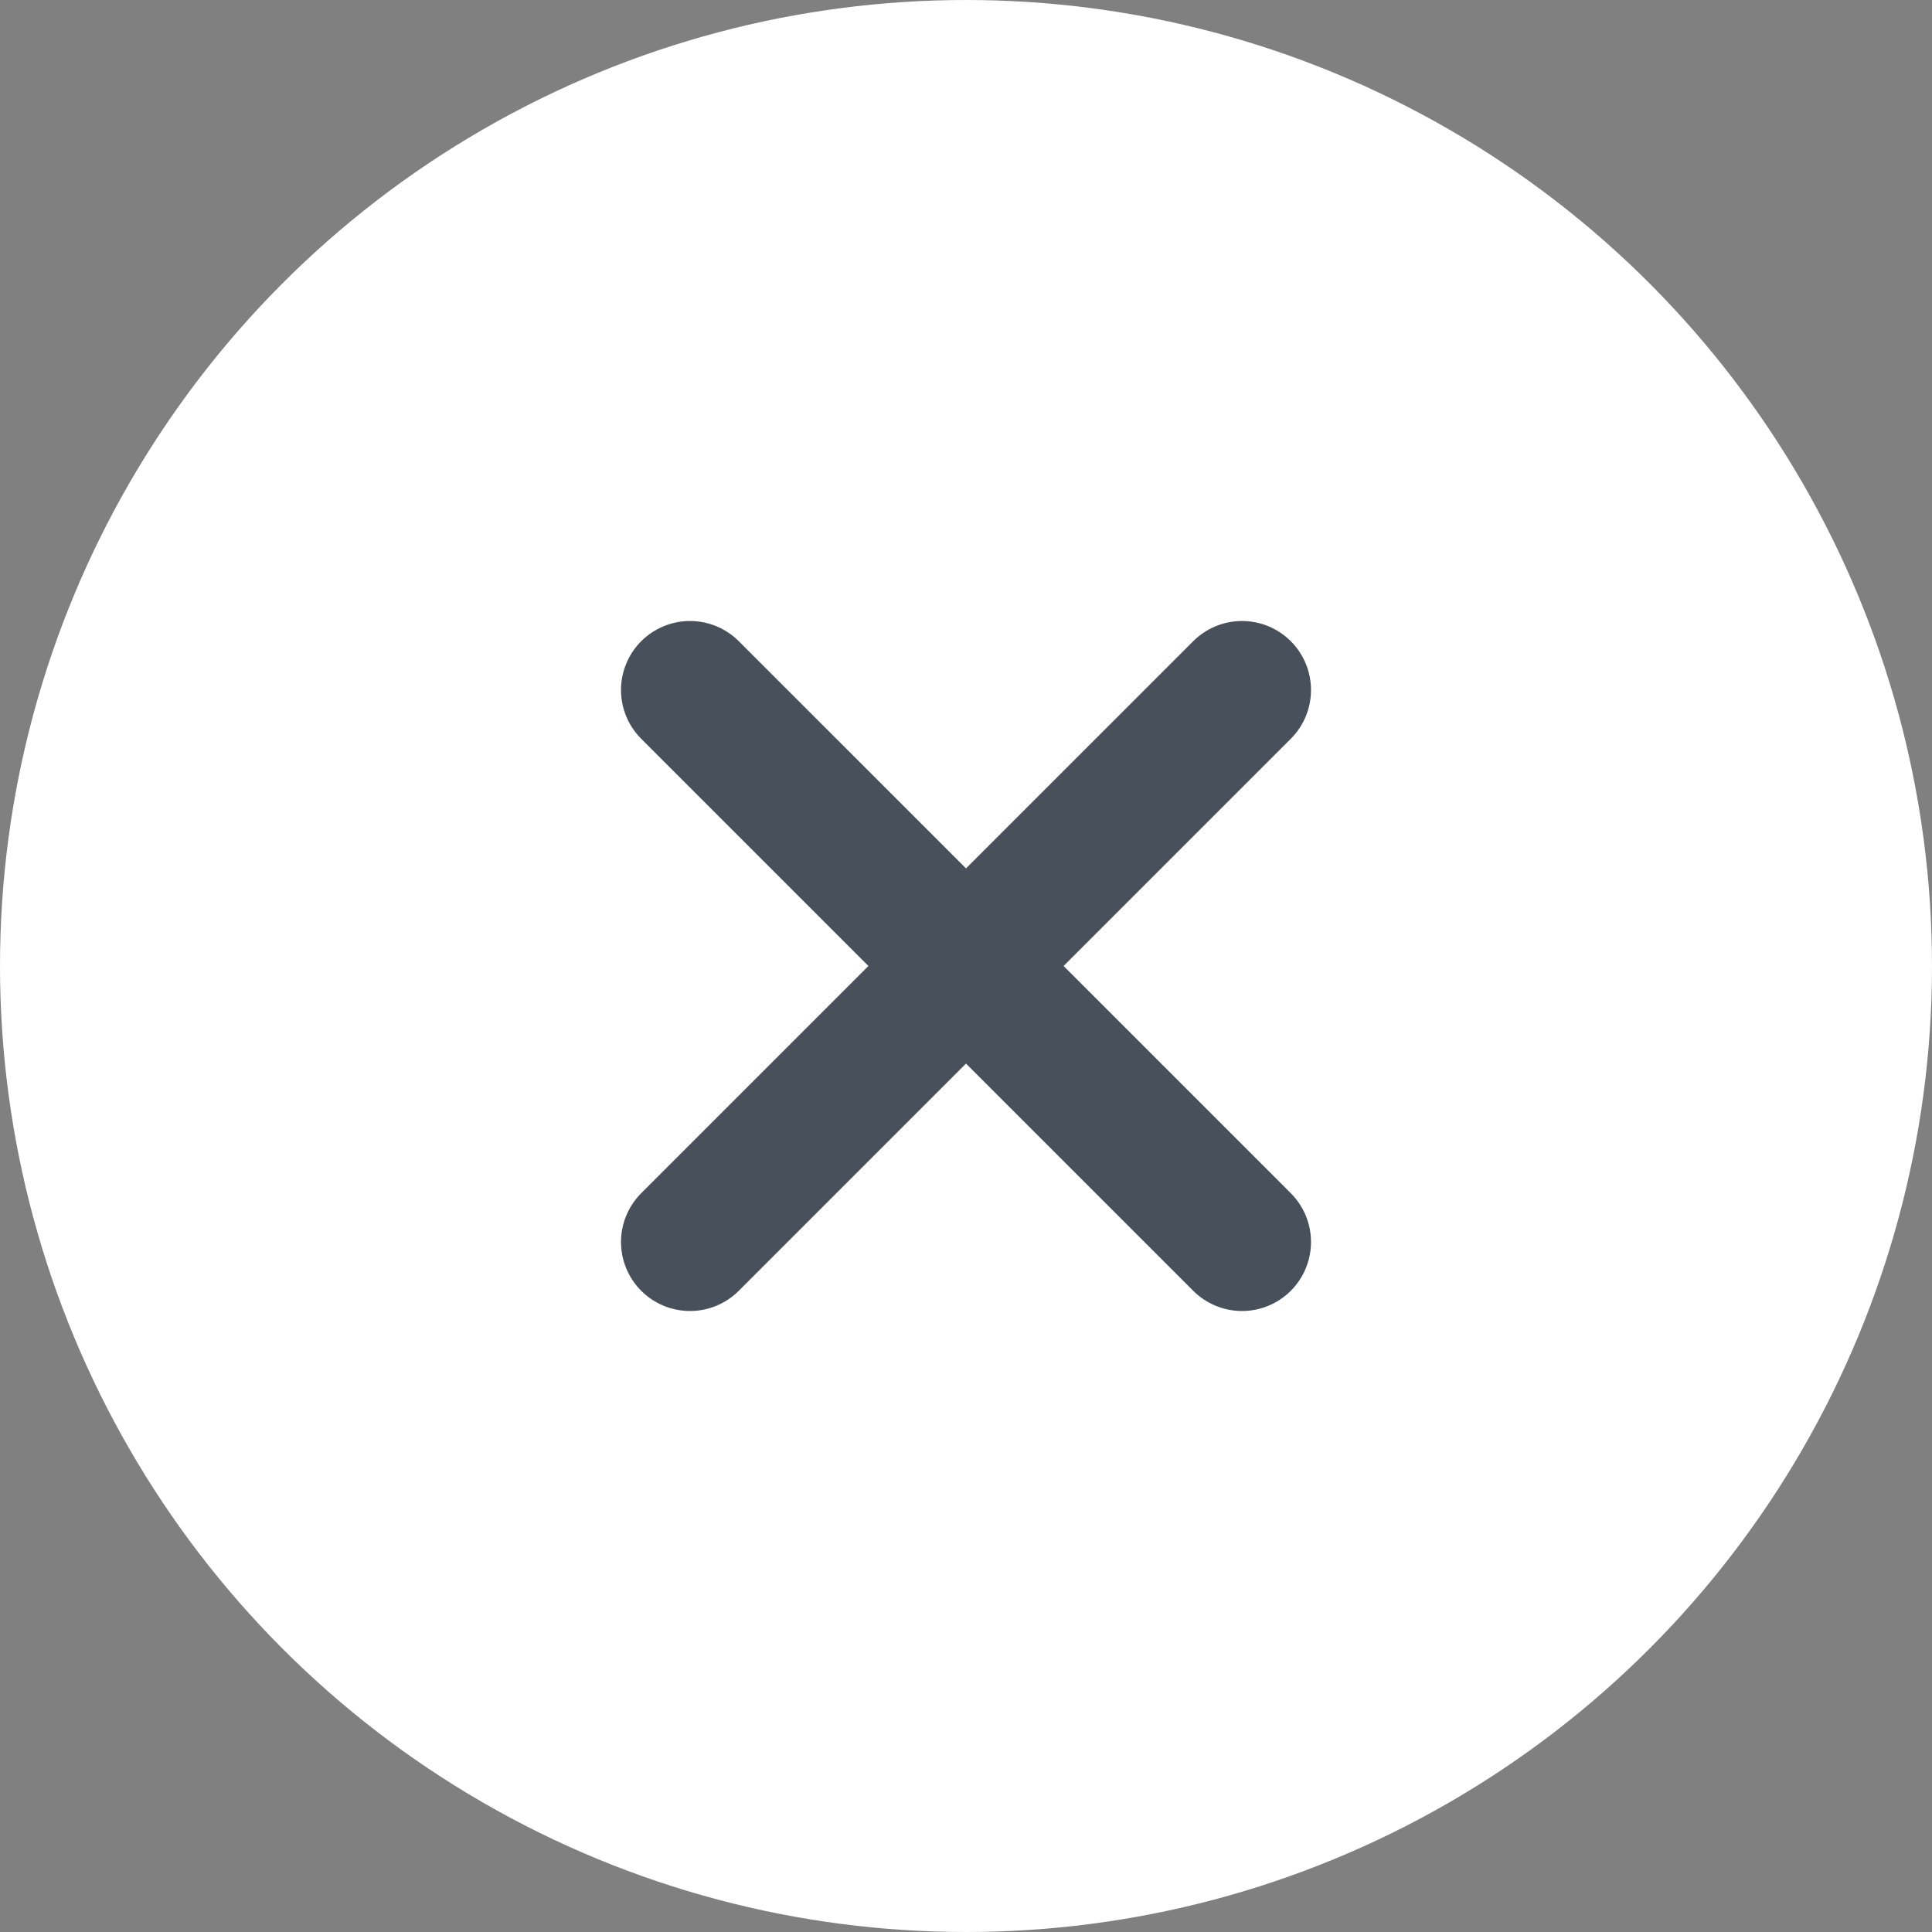
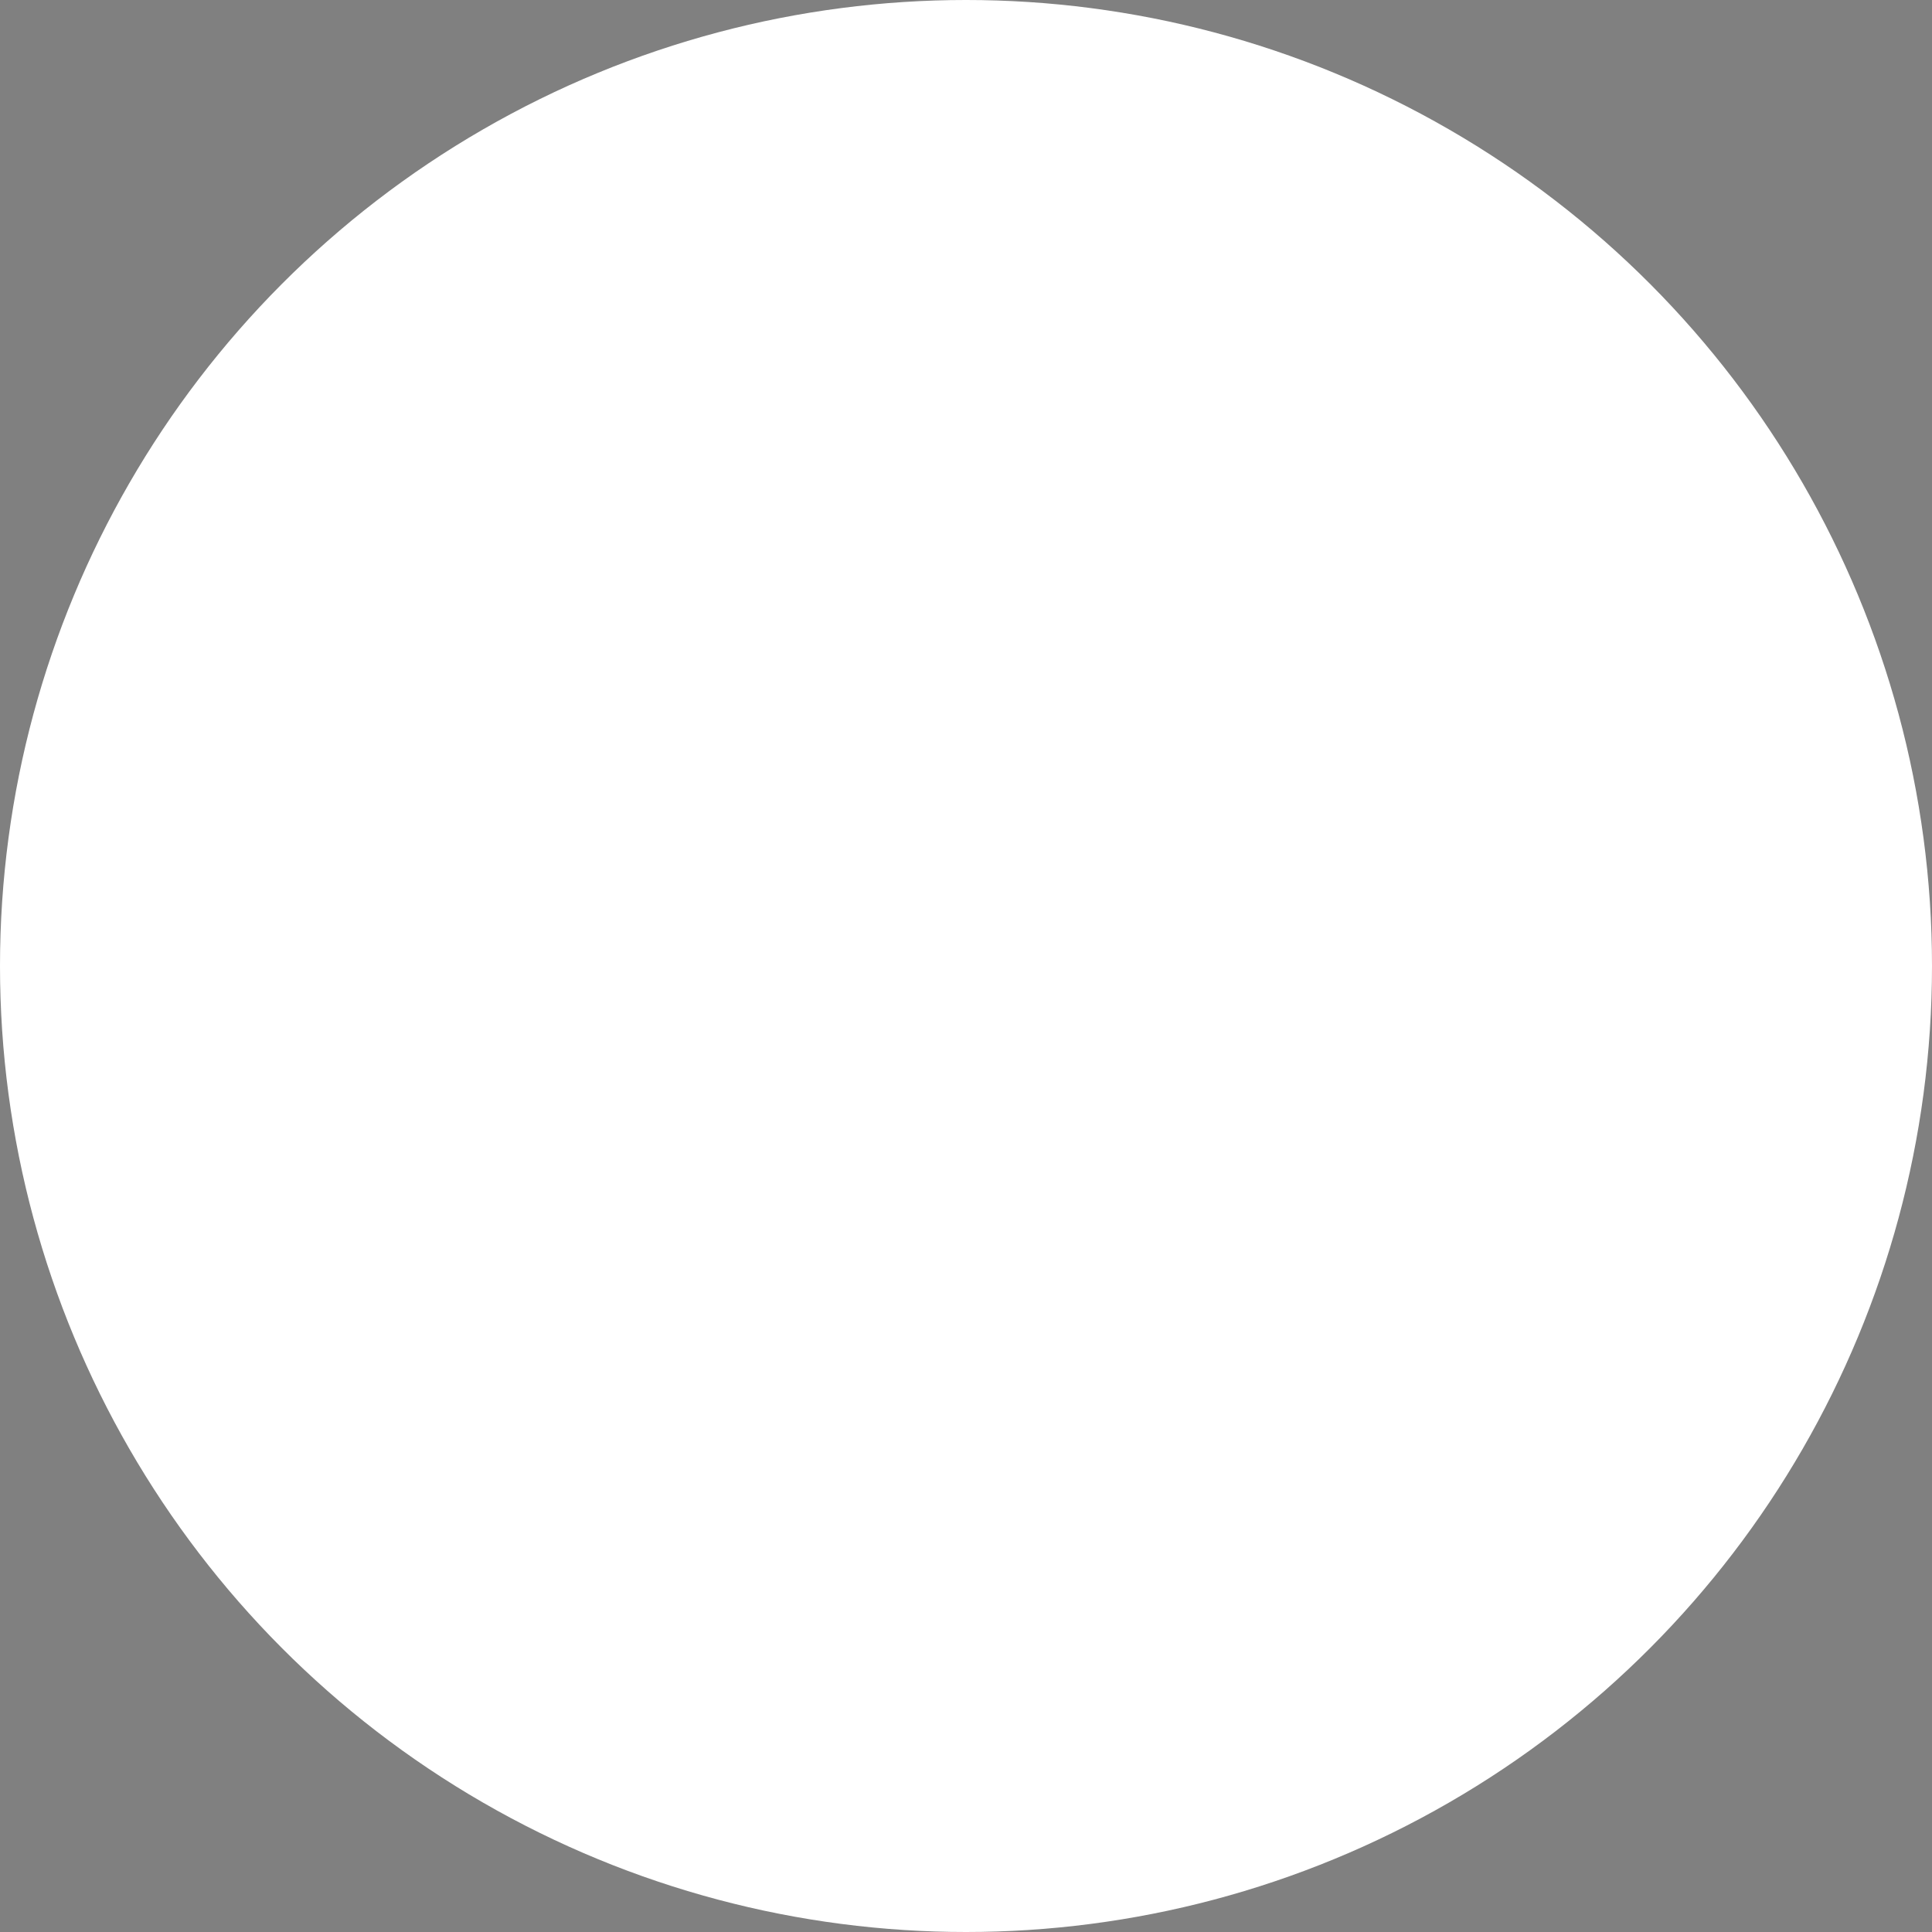
<svg xmlns="http://www.w3.org/2000/svg" width="14" height="14" viewBox="0 0 14 14" fill="none">
  <rect x="0" y="0" width="14" height="14" fill="#808080" stroke="none" />
  <circle cx="7" cy="7" r="7" fill="white" />
-   <path d="M9 5L5 9M5 5L9 9" stroke="#1B2533" stroke-opacity="0.8" stroke-linecap="round" stroke-linejoin="round" />
</svg>